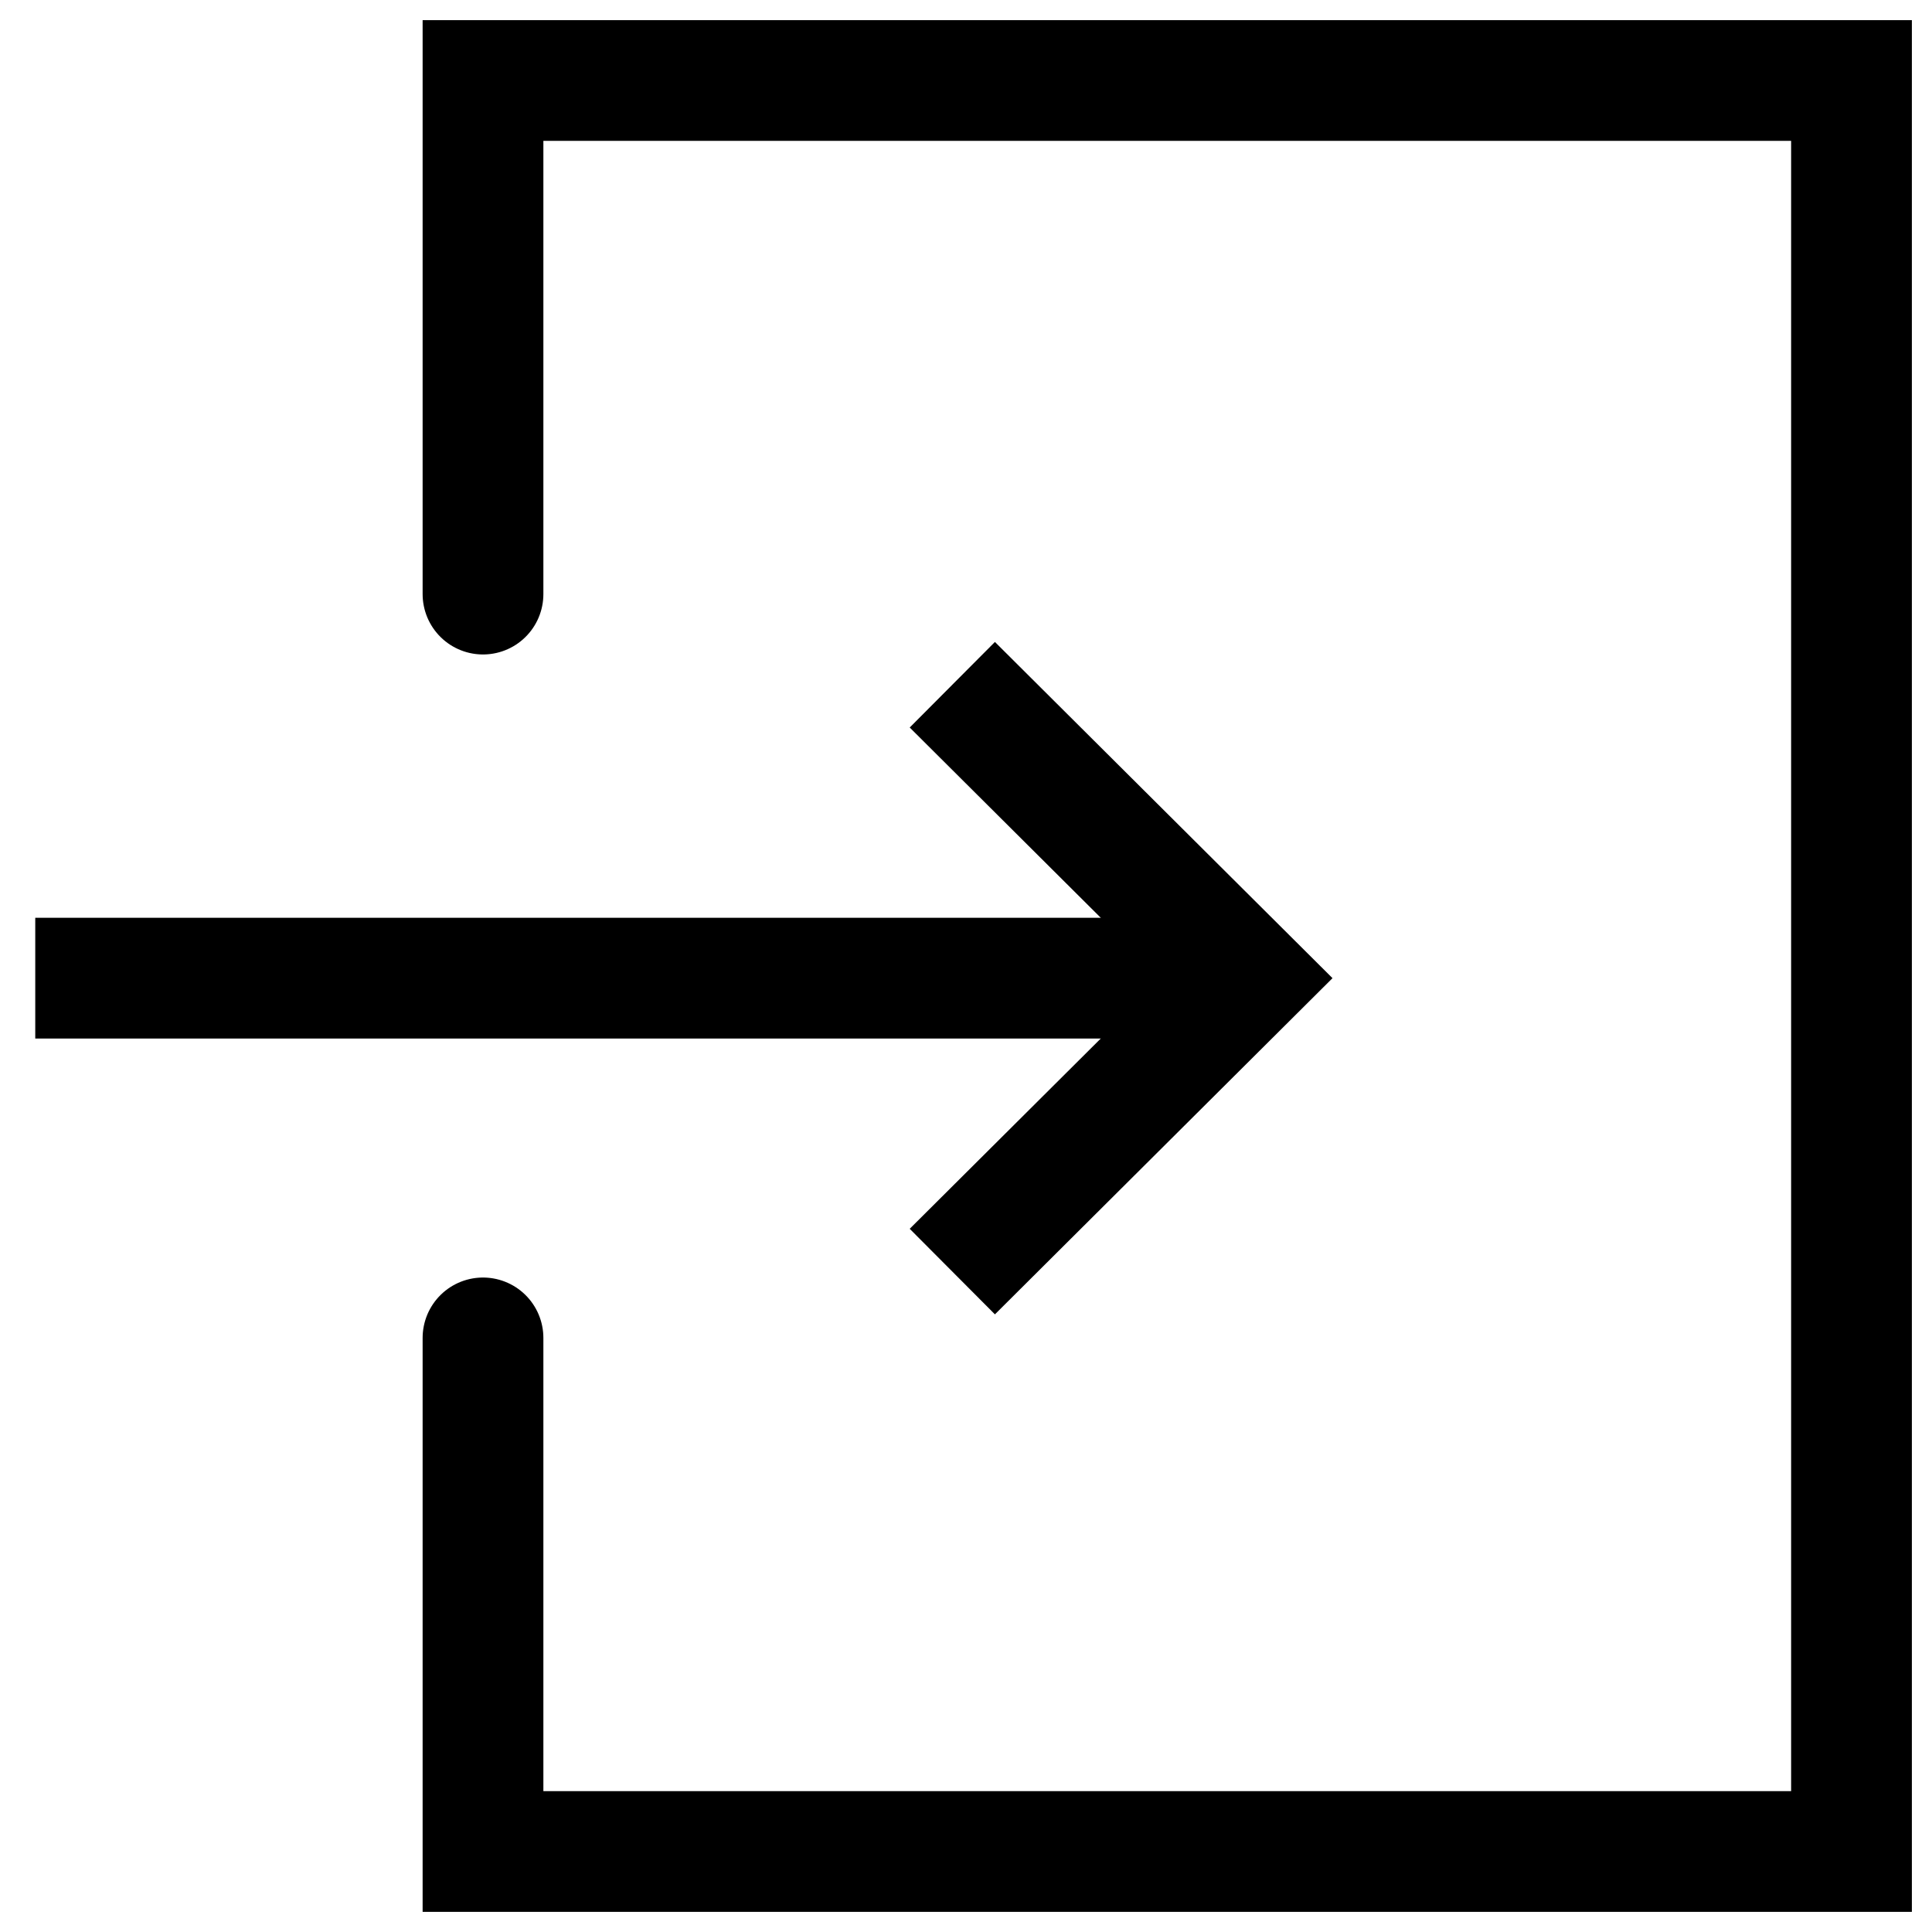
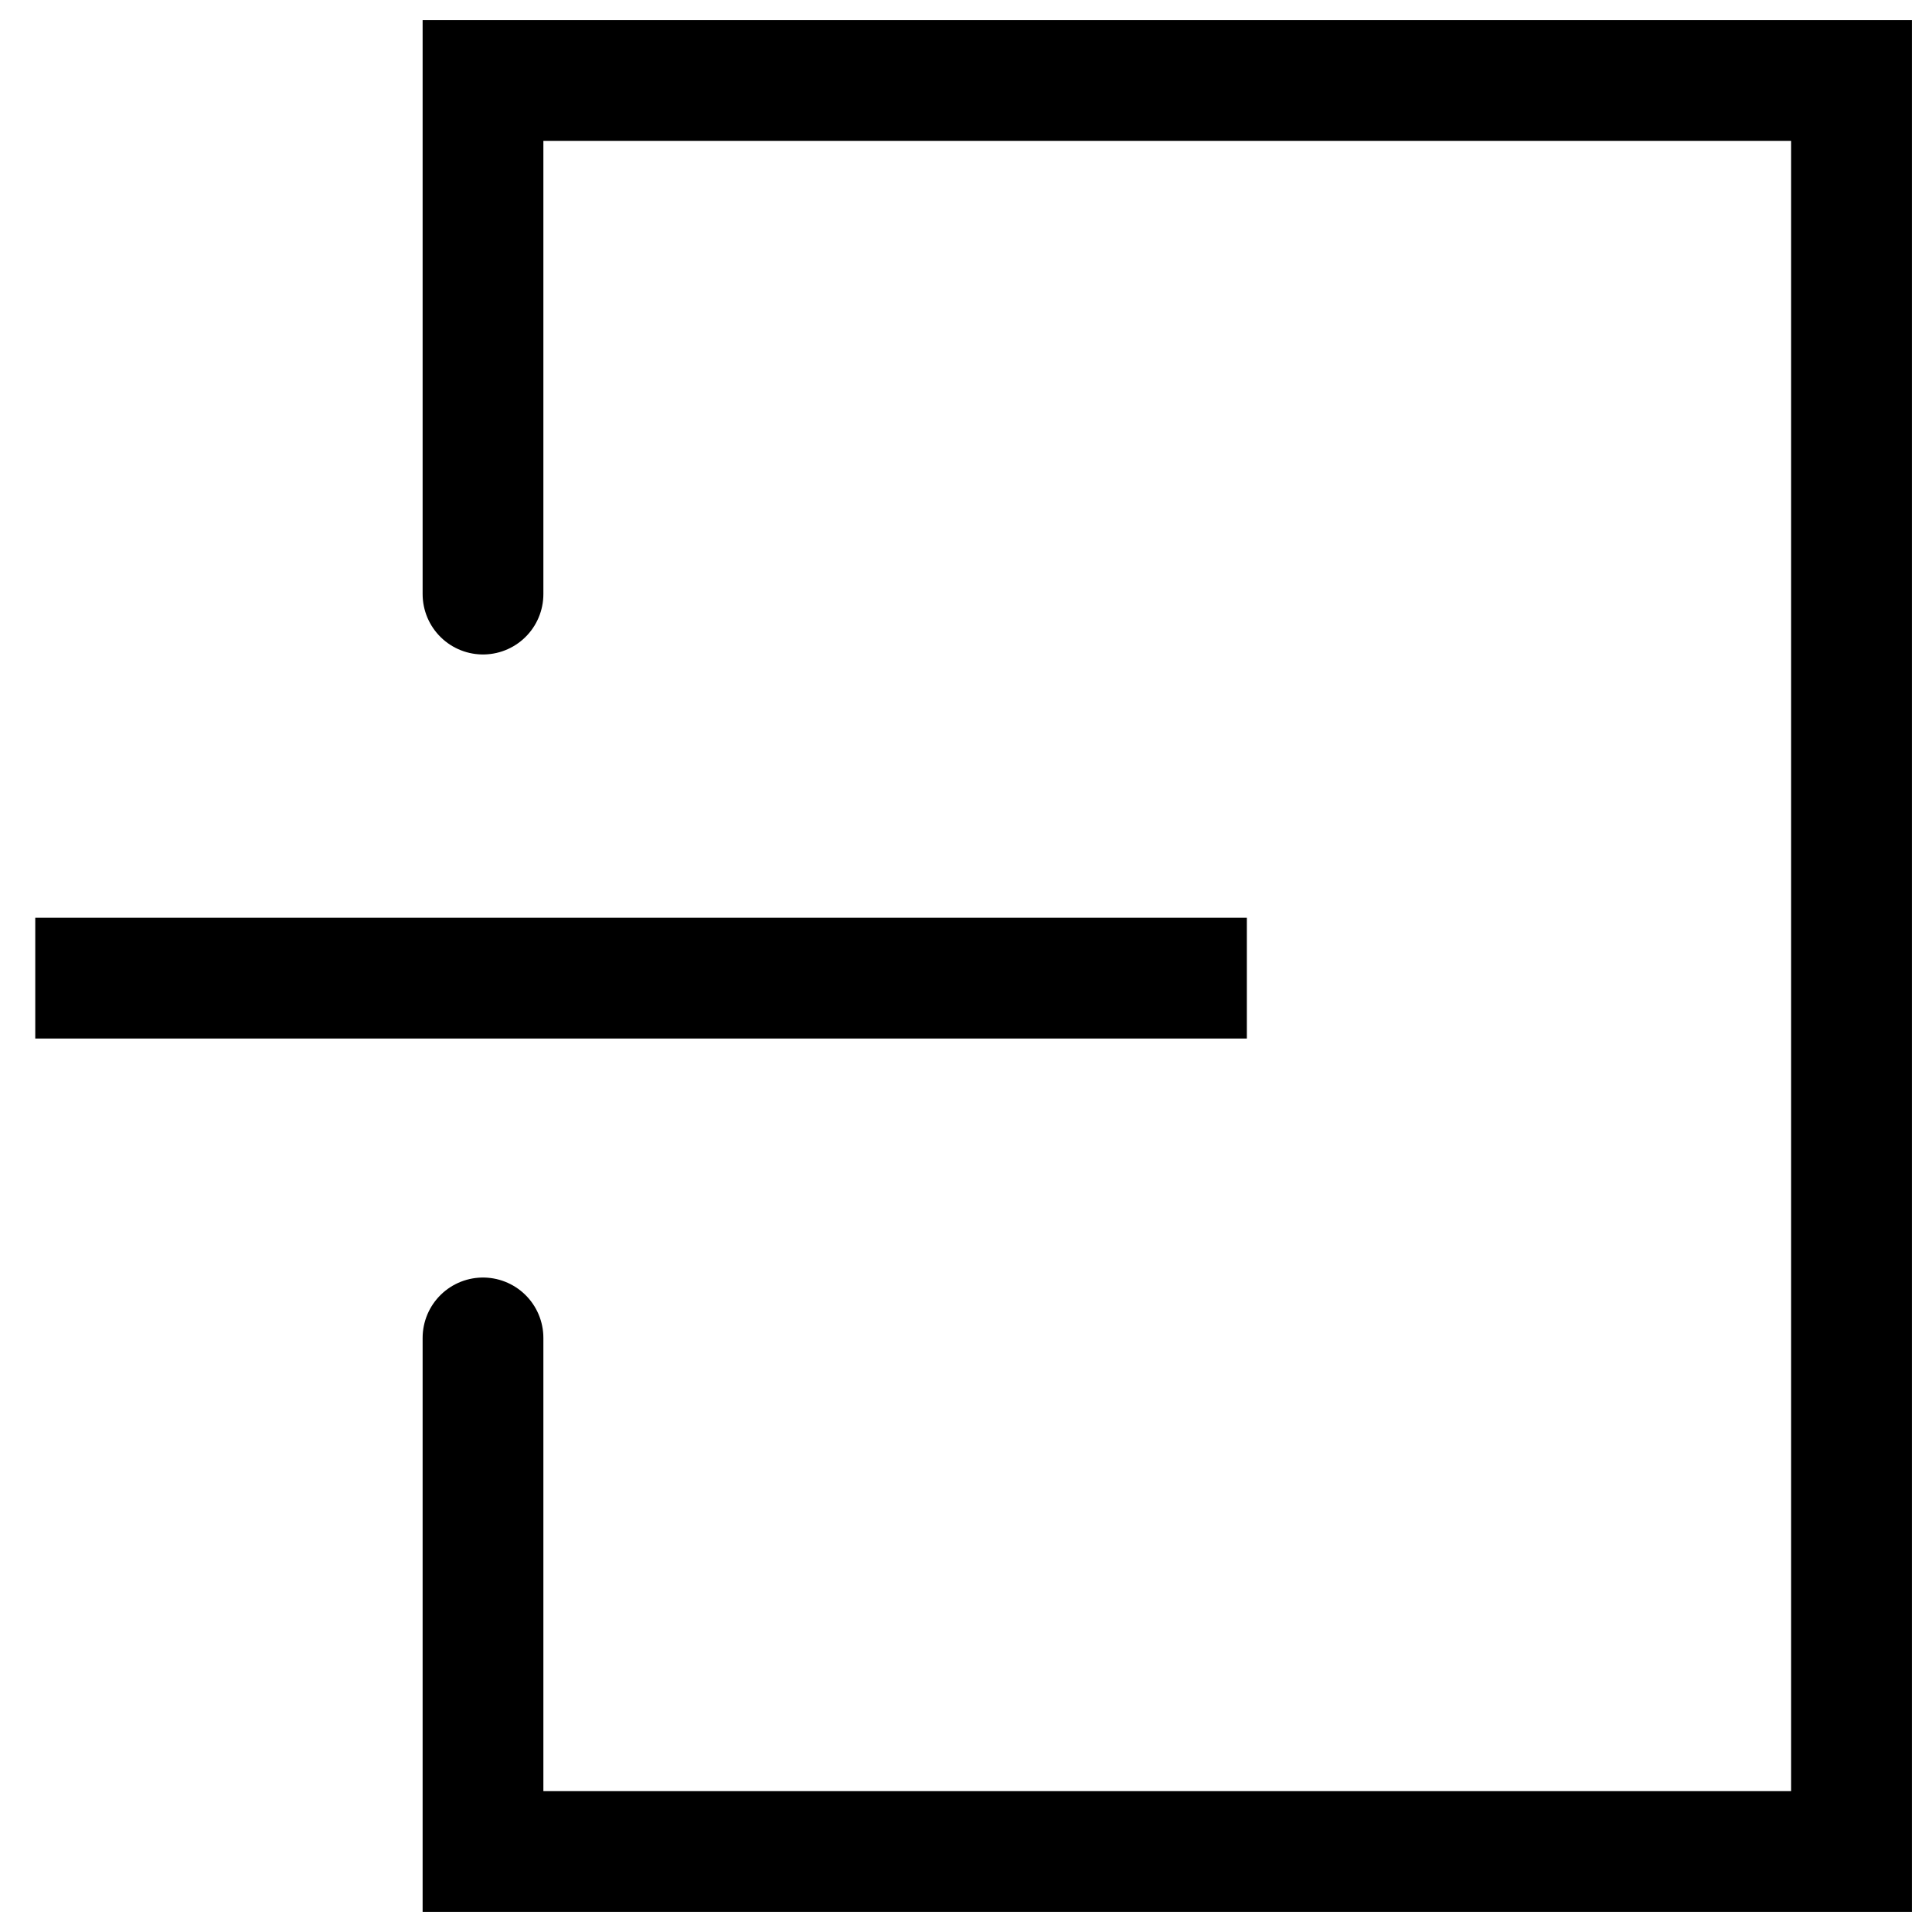
<svg xmlns="http://www.w3.org/2000/svg" width="24" height="24" viewBox="0 0 24 24" fill="none">
  <path d="M15.489 12.151H0.438" stroke="black" stroke-width="1.5" stroke-linejoin="round" />
-   <path d="M11.83 8.506L15.49 12.151L11.83 15.796" stroke="black" stroke-width="1.5" />
  <path d="M6 7.38V1H23V23H6V16.62" stroke="black" stroke-width="1.5" stroke-linecap="round" />
</svg>